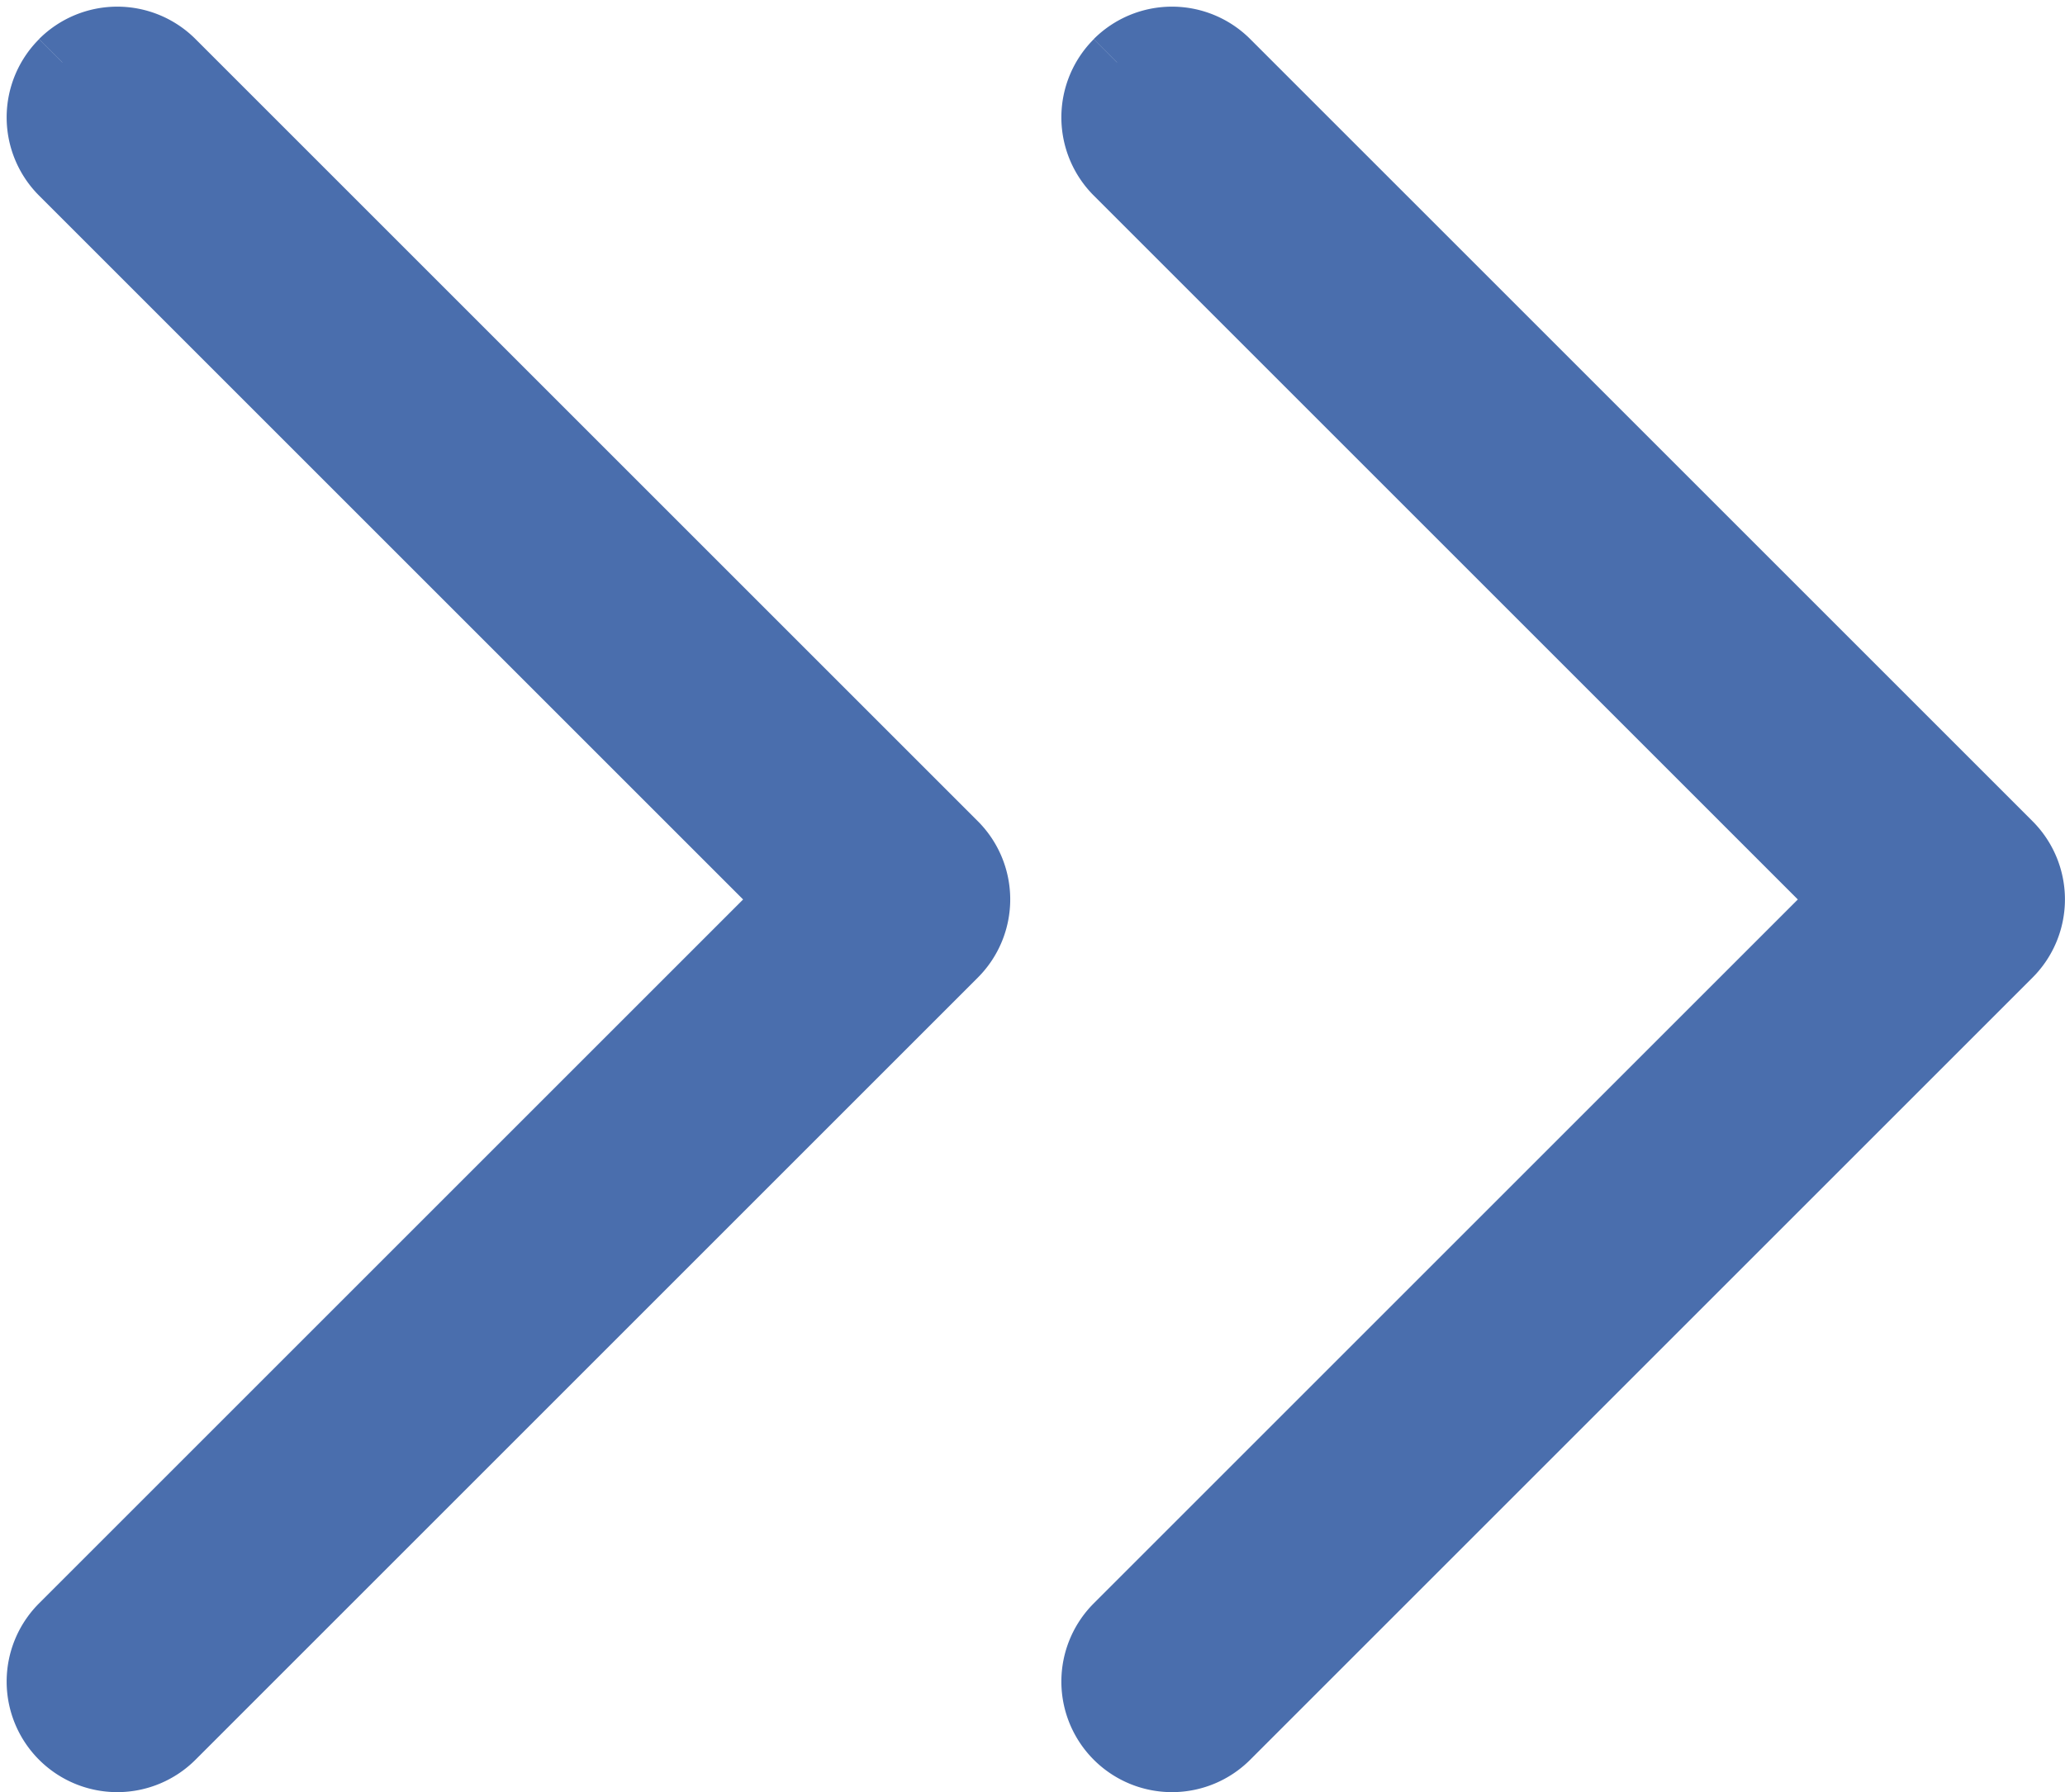
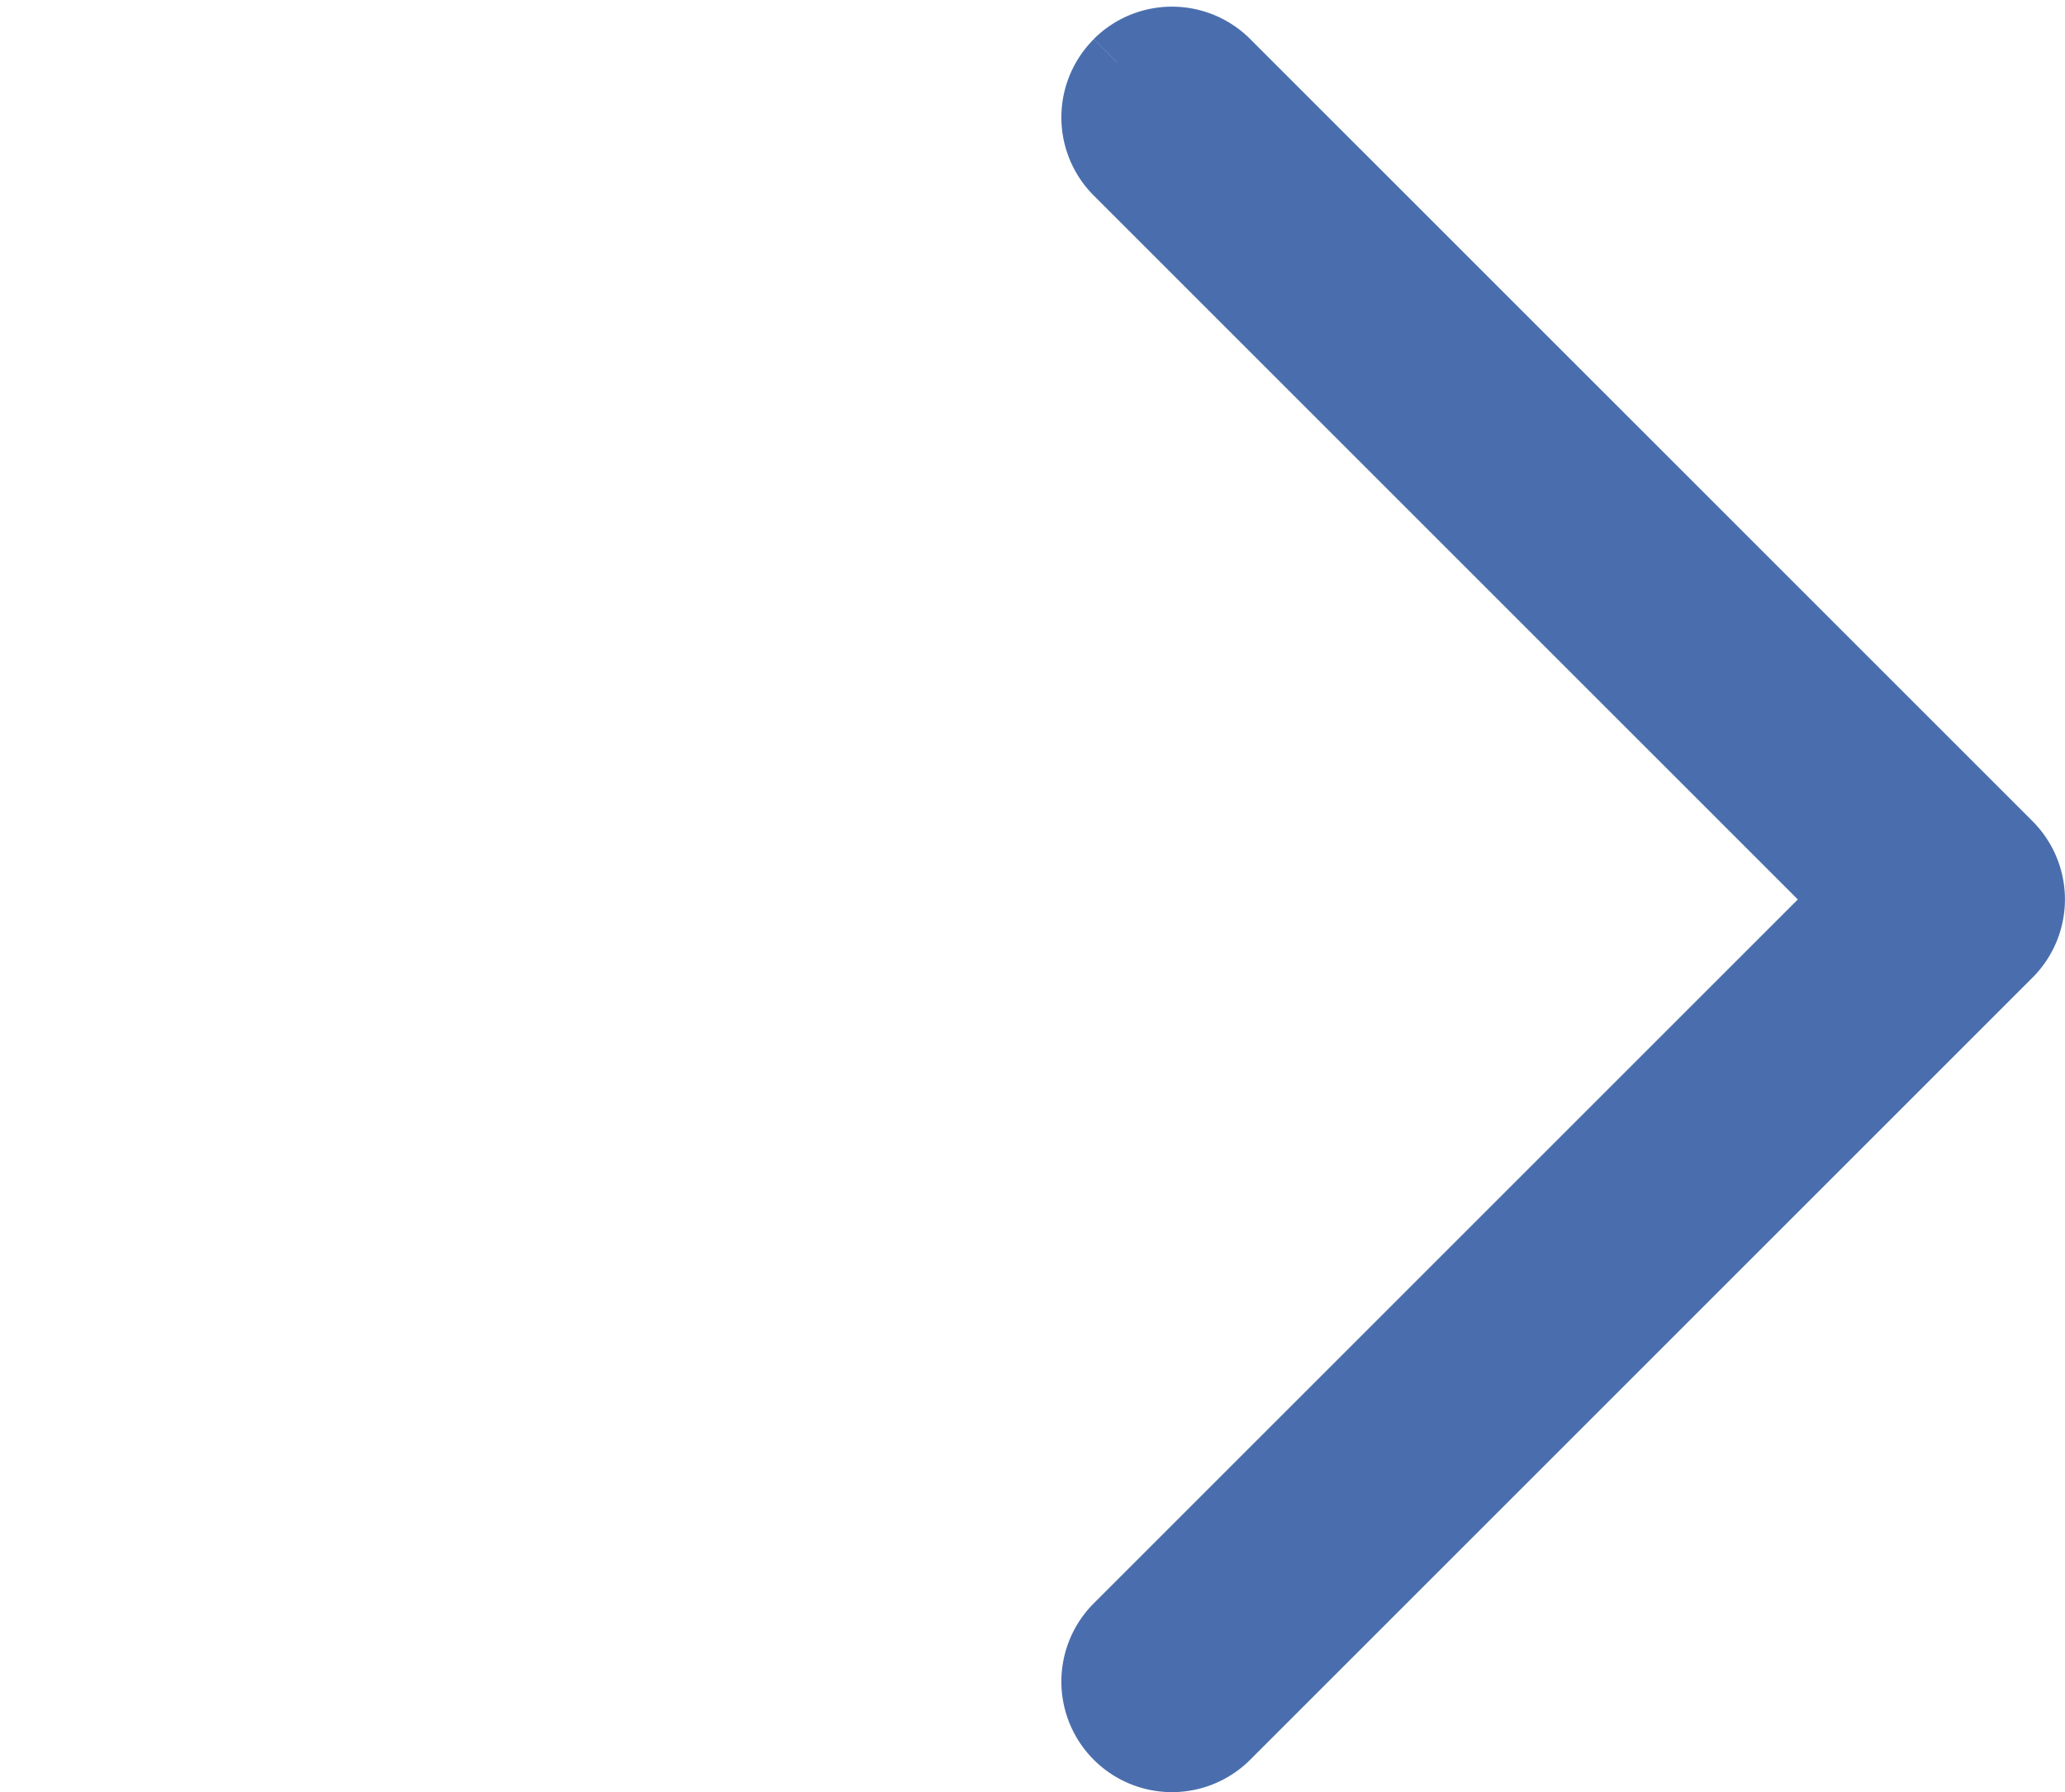
<svg xmlns="http://www.w3.org/2000/svg" id="Gruppe_1534" data-name="Gruppe 1534" viewBox="508.666 -3869.268 15.663 13.597">
  <defs>
    <style>
      .cls-1 {
        fill: #4a6ead;
        stroke: #4a6ead;
        stroke-width: 0.5px;
      }
    </style>
  </defs>
-   <path id="Pfad_1662" data-name="Pfad 1662" class="cls-1" d="M-96.364-1.292a.589.589,0,0,0-.833,0l-5.517,5.517-5.517-5.517a.589.589,0,0,0-.833,0,.589.589,0,0,0,0,.833l5.934,5.934a.589.589,0,0,0,.833,0l5.934-5.934a.589.589,0,0,0,0-.833" transform="translate(510.431 -3965.158) rotate(-90)" />
  <path id="Pfad_1663" data-name="Pfad 1663" class="cls-1" d="M-96.364-1.292a.589.589,0,0,0-.833,0l-5.517,5.517-5.517-5.517a.589.589,0,0,0-.833,0,.589.589,0,0,0,0,.833l5.934,5.934a.589.589,0,0,0,.833,0l5.934-5.934a.589.589,0,0,0,0-.833" transform="translate(518.431 -3965.158) rotate(-90)" />
</svg>